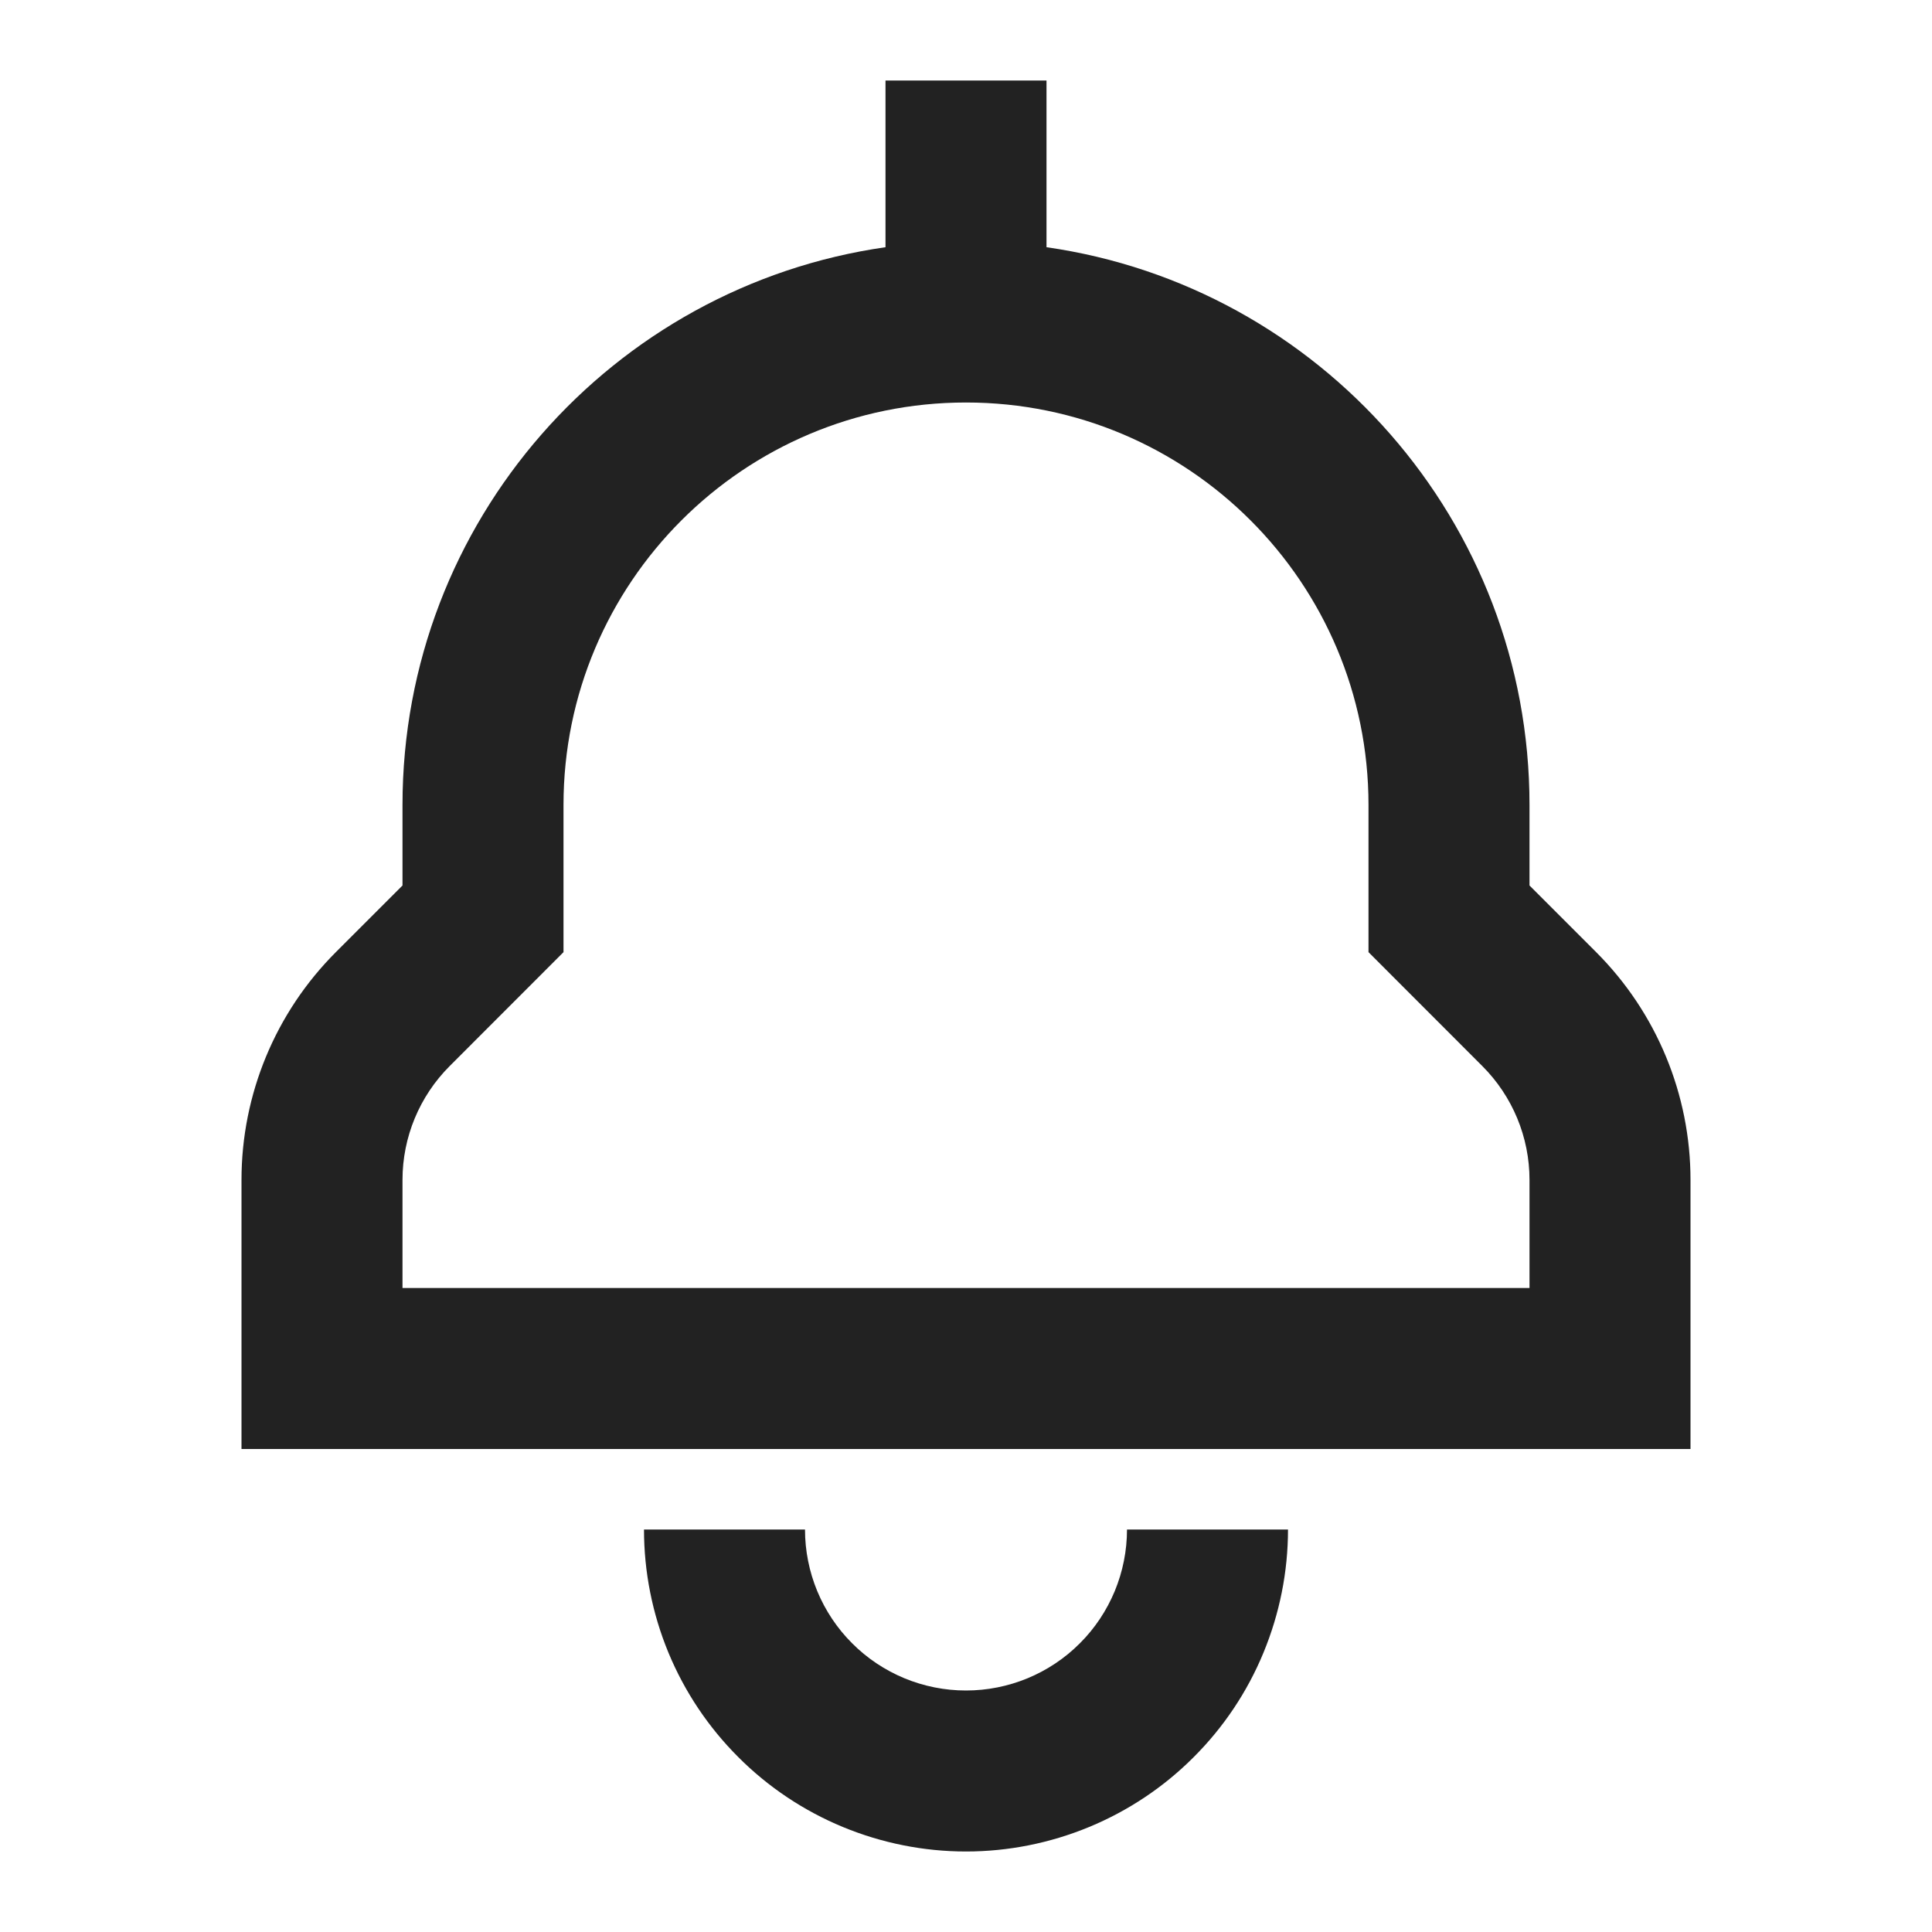
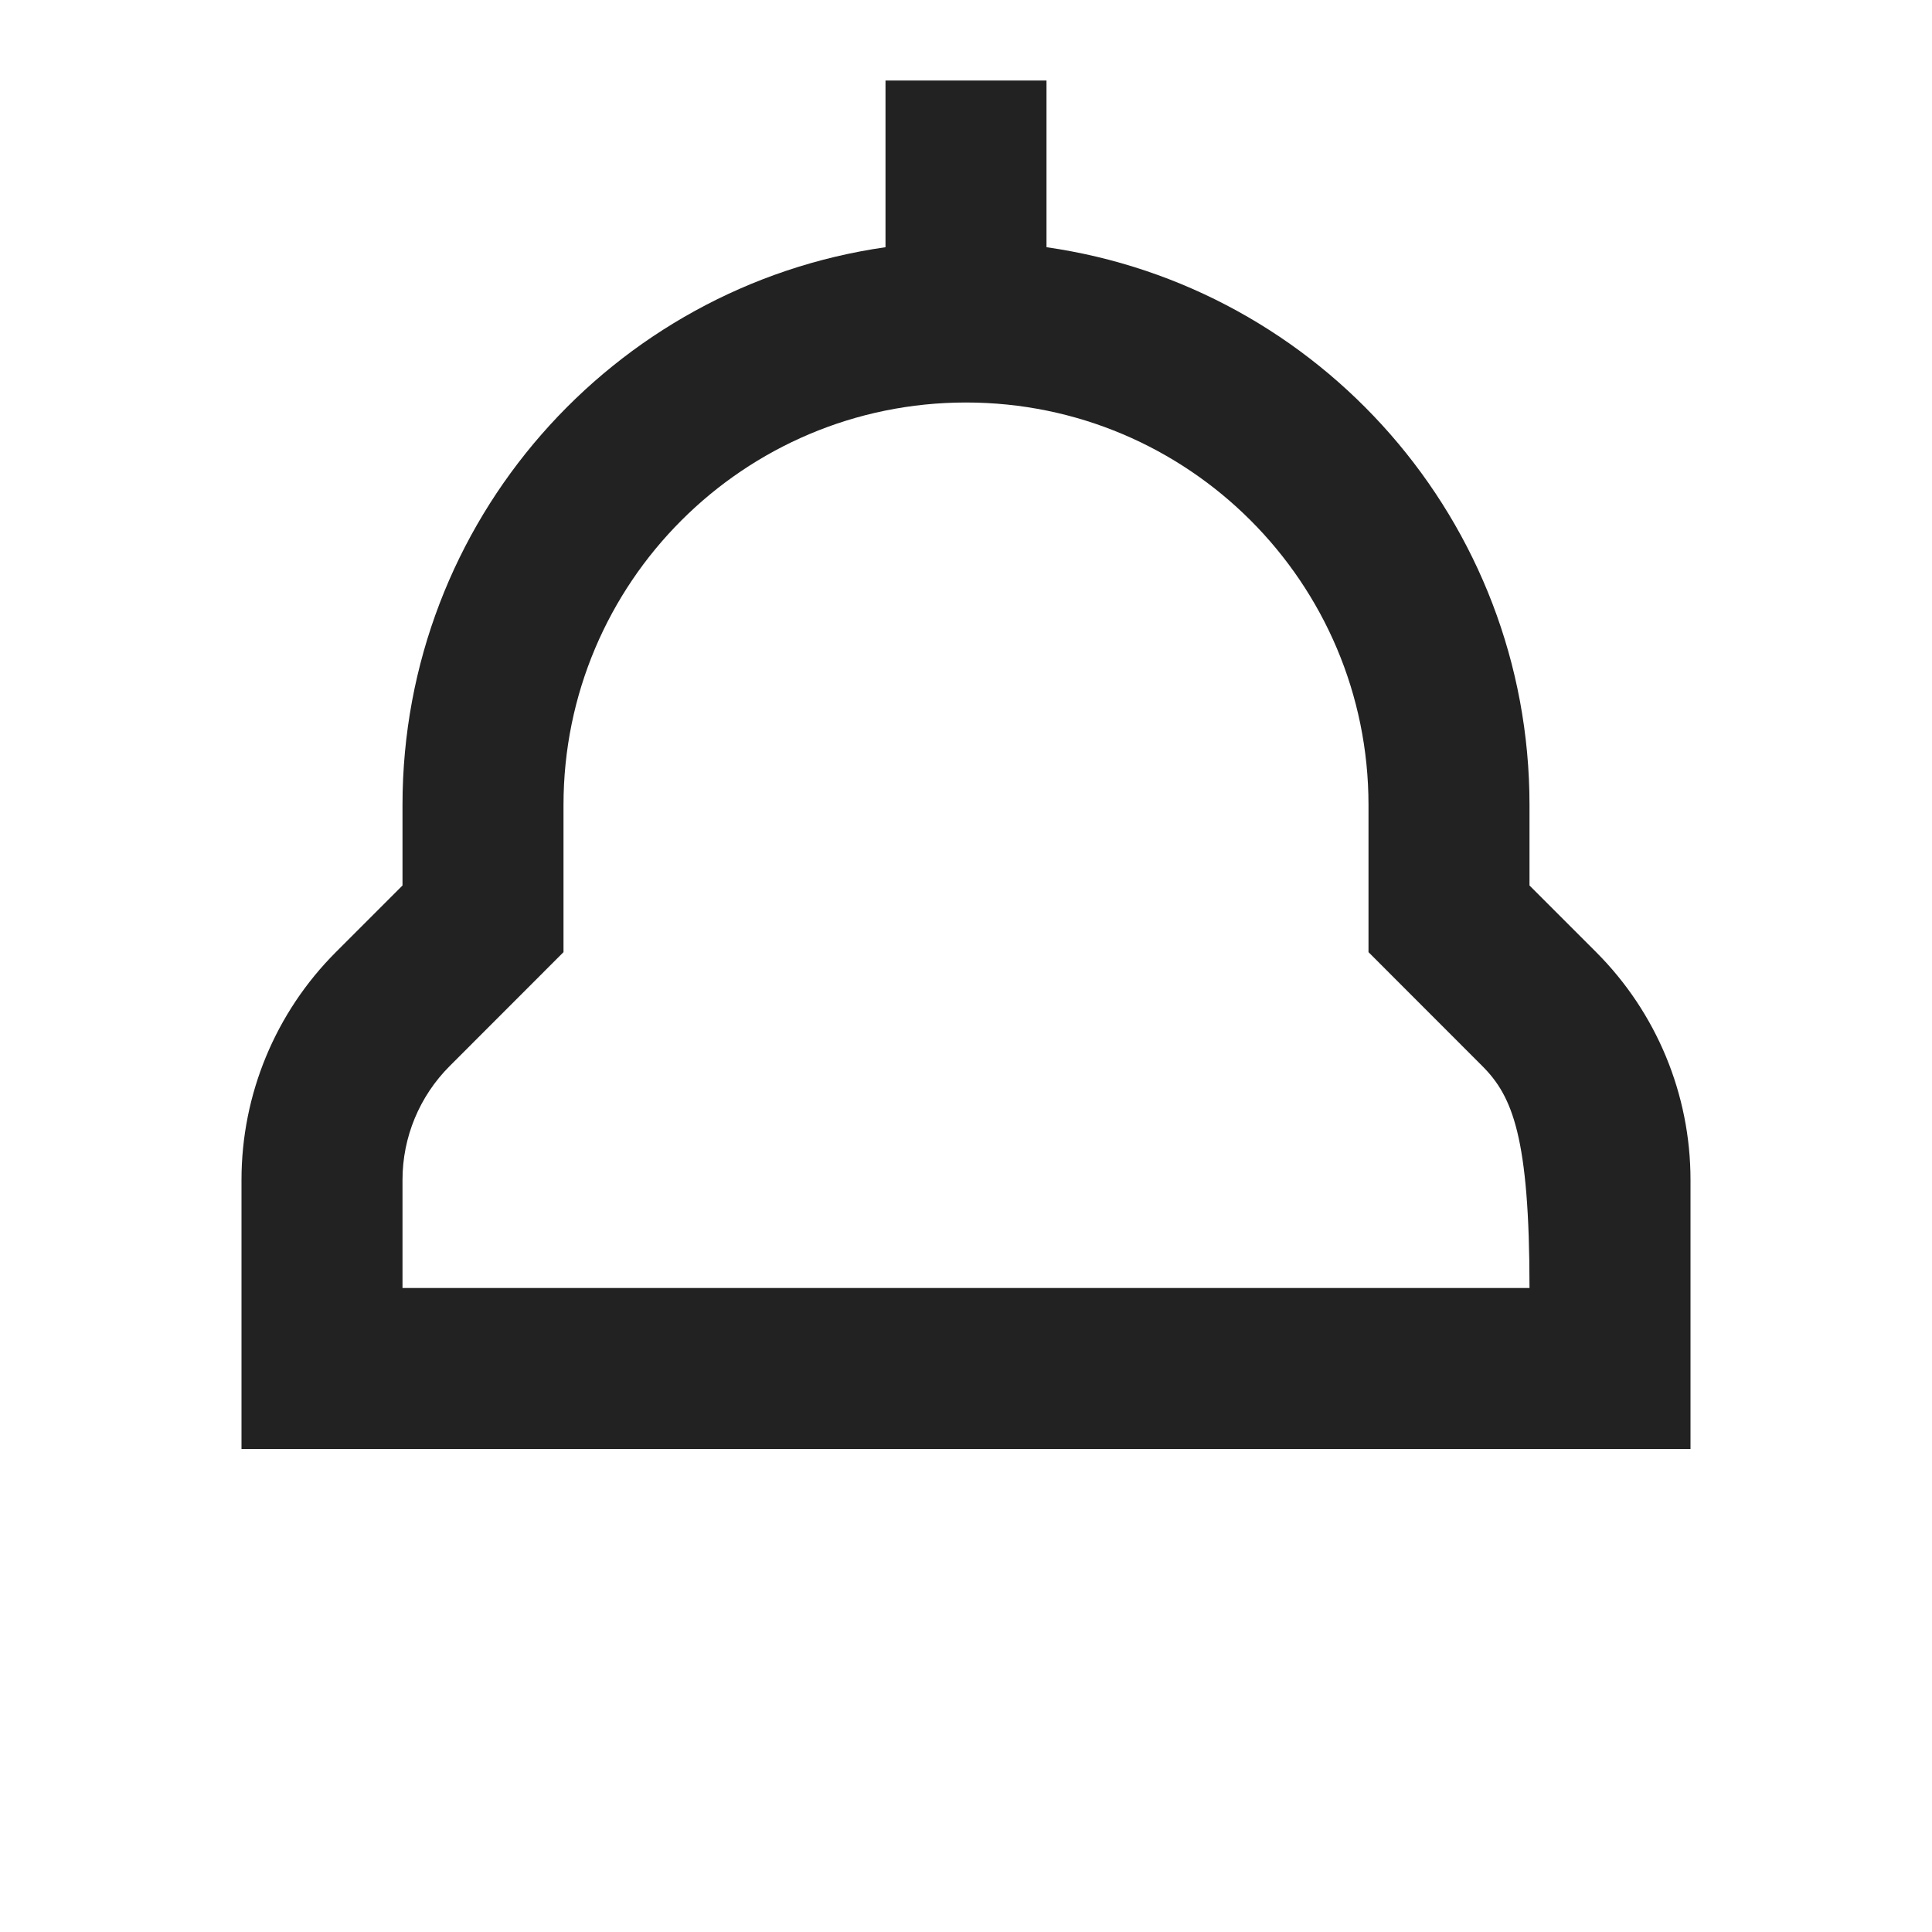
<svg xmlns="http://www.w3.org/2000/svg" width="24" height="24" viewBox="0 0 24 24" fill="none">
-   <path fill-rule="evenodd" clip-rule="evenodd" d="M13 1H11V3.071C7.608 3.556 5 6.474 5 10V11L4.172 11.828C3.421 12.579 3 13.596 3 14.657V18H21V14.657C21 13.596 20.579 12.579 19.828 11.828L19 11V10C19 6.474 16.392 3.556 13 3.071V1ZM17 11.828V10C17 7.239 14.761 5 12 5C9.239 5 7 7.239 7 10V11.828L5.586 13.243C5.211 13.618 5 14.126 5 14.657V16H19V14.657C19 14.126 18.789 13.618 18.414 13.243L17 11.828Z" fill="#222222" />
-   <path d="M10 19C10 19.263 10.052 19.523 10.152 19.765C10.253 20.008 10.4 20.229 10.586 20.414C10.771 20.6 10.992 20.747 11.235 20.848C11.477 20.948 11.737 21 12 21C12.263 21 12.523 20.948 12.765 20.848C13.008 20.747 13.229 20.6 13.414 20.414C13.6 20.229 13.747 20.008 13.848 19.765C13.948 19.523 14 19.263 14 19H16C16 19.525 15.896 20.045 15.695 20.531C15.495 21.016 15.2 21.457 14.828 21.828C14.457 22.2 14.016 22.494 13.531 22.695C13.045 22.896 12.525 23 12 23C11.475 23 10.955 22.896 10.469 22.695C9.984 22.494 9.543 22.2 9.172 21.828C8.8 21.457 8.505 21.016 8.304 20.531C8.103 20.045 8 19.525 8 19H10Z" fill="#222222" />
+   <path fill-rule="evenodd" clip-rule="evenodd" d="M13 1H11V3.071C7.608 3.556 5 6.474 5 10V11L4.172 11.828C3.421 12.579 3 13.596 3 14.657V18H21V14.657C21 13.596 20.579 12.579 19.828 11.828L19 11V10C19 6.474 16.392 3.556 13 3.071V1ZM17 11.828V10C17 7.239 14.761 5 12 5C9.239 5 7 7.239 7 10V11.828L5.586 13.243C5.211 13.618 5 14.126 5 14.657V16H19C19 14.126 18.789 13.618 18.414 13.243L17 11.828Z" fill="#222222" />
</svg>